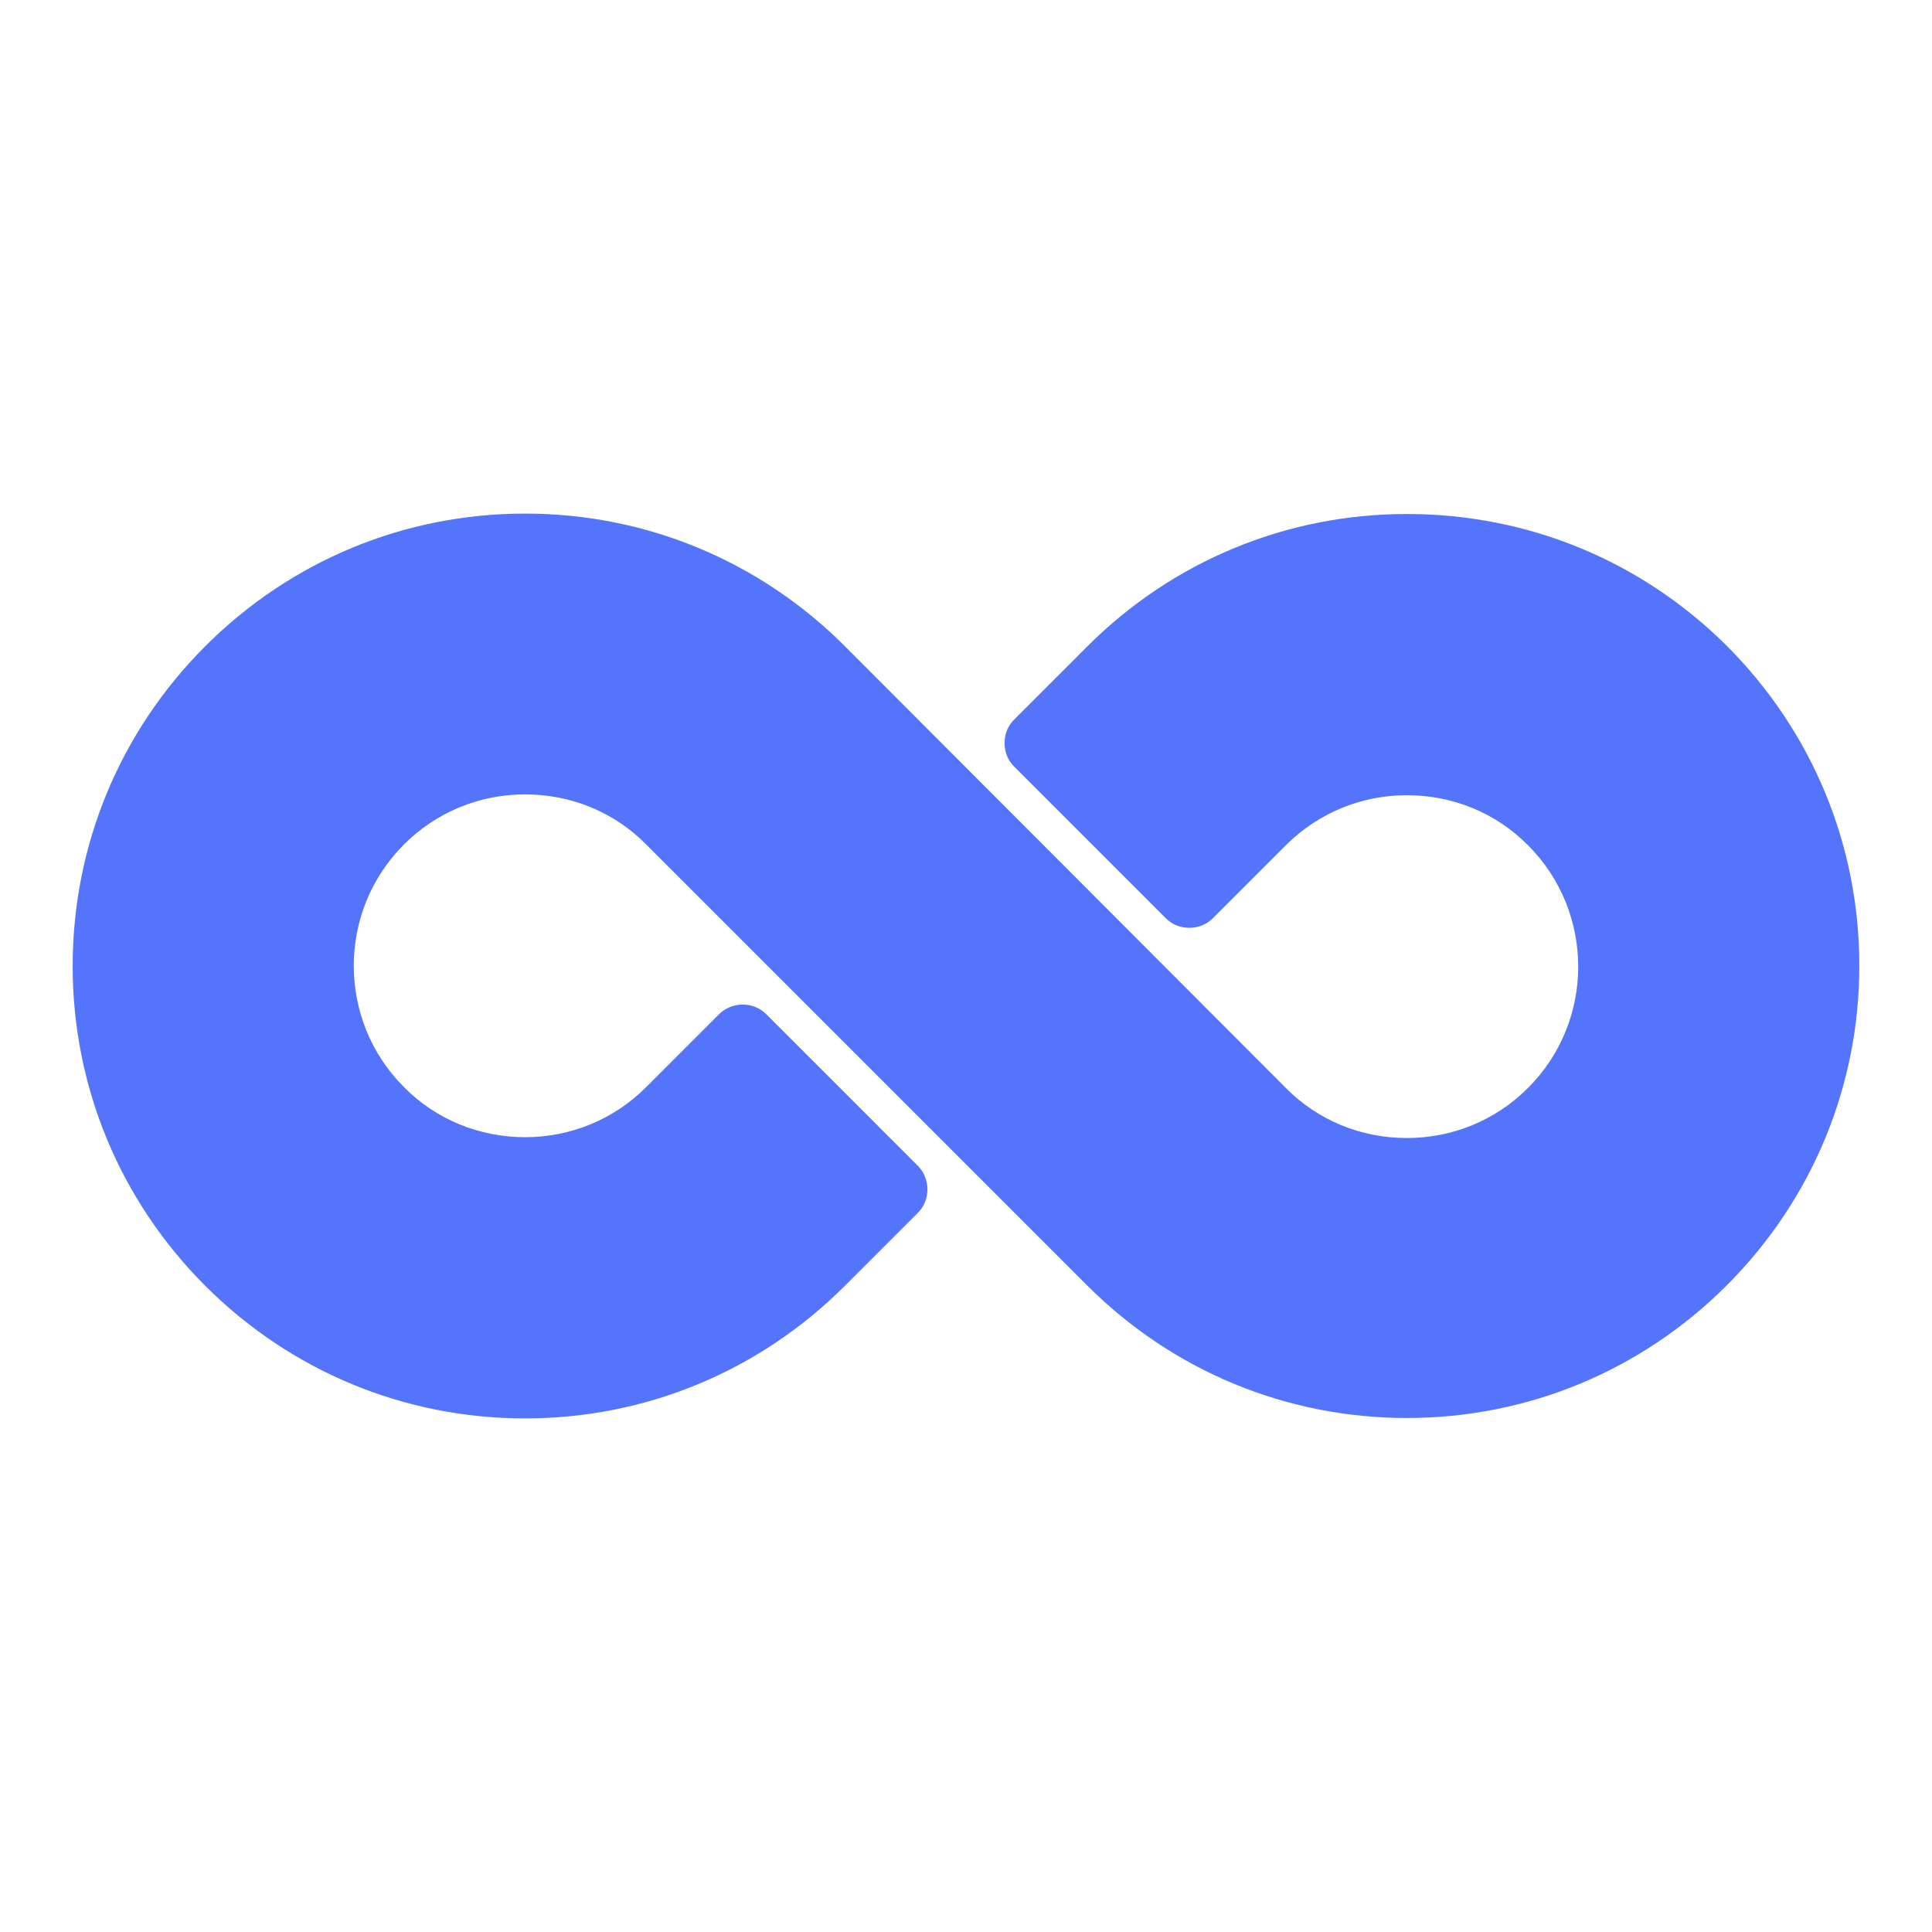
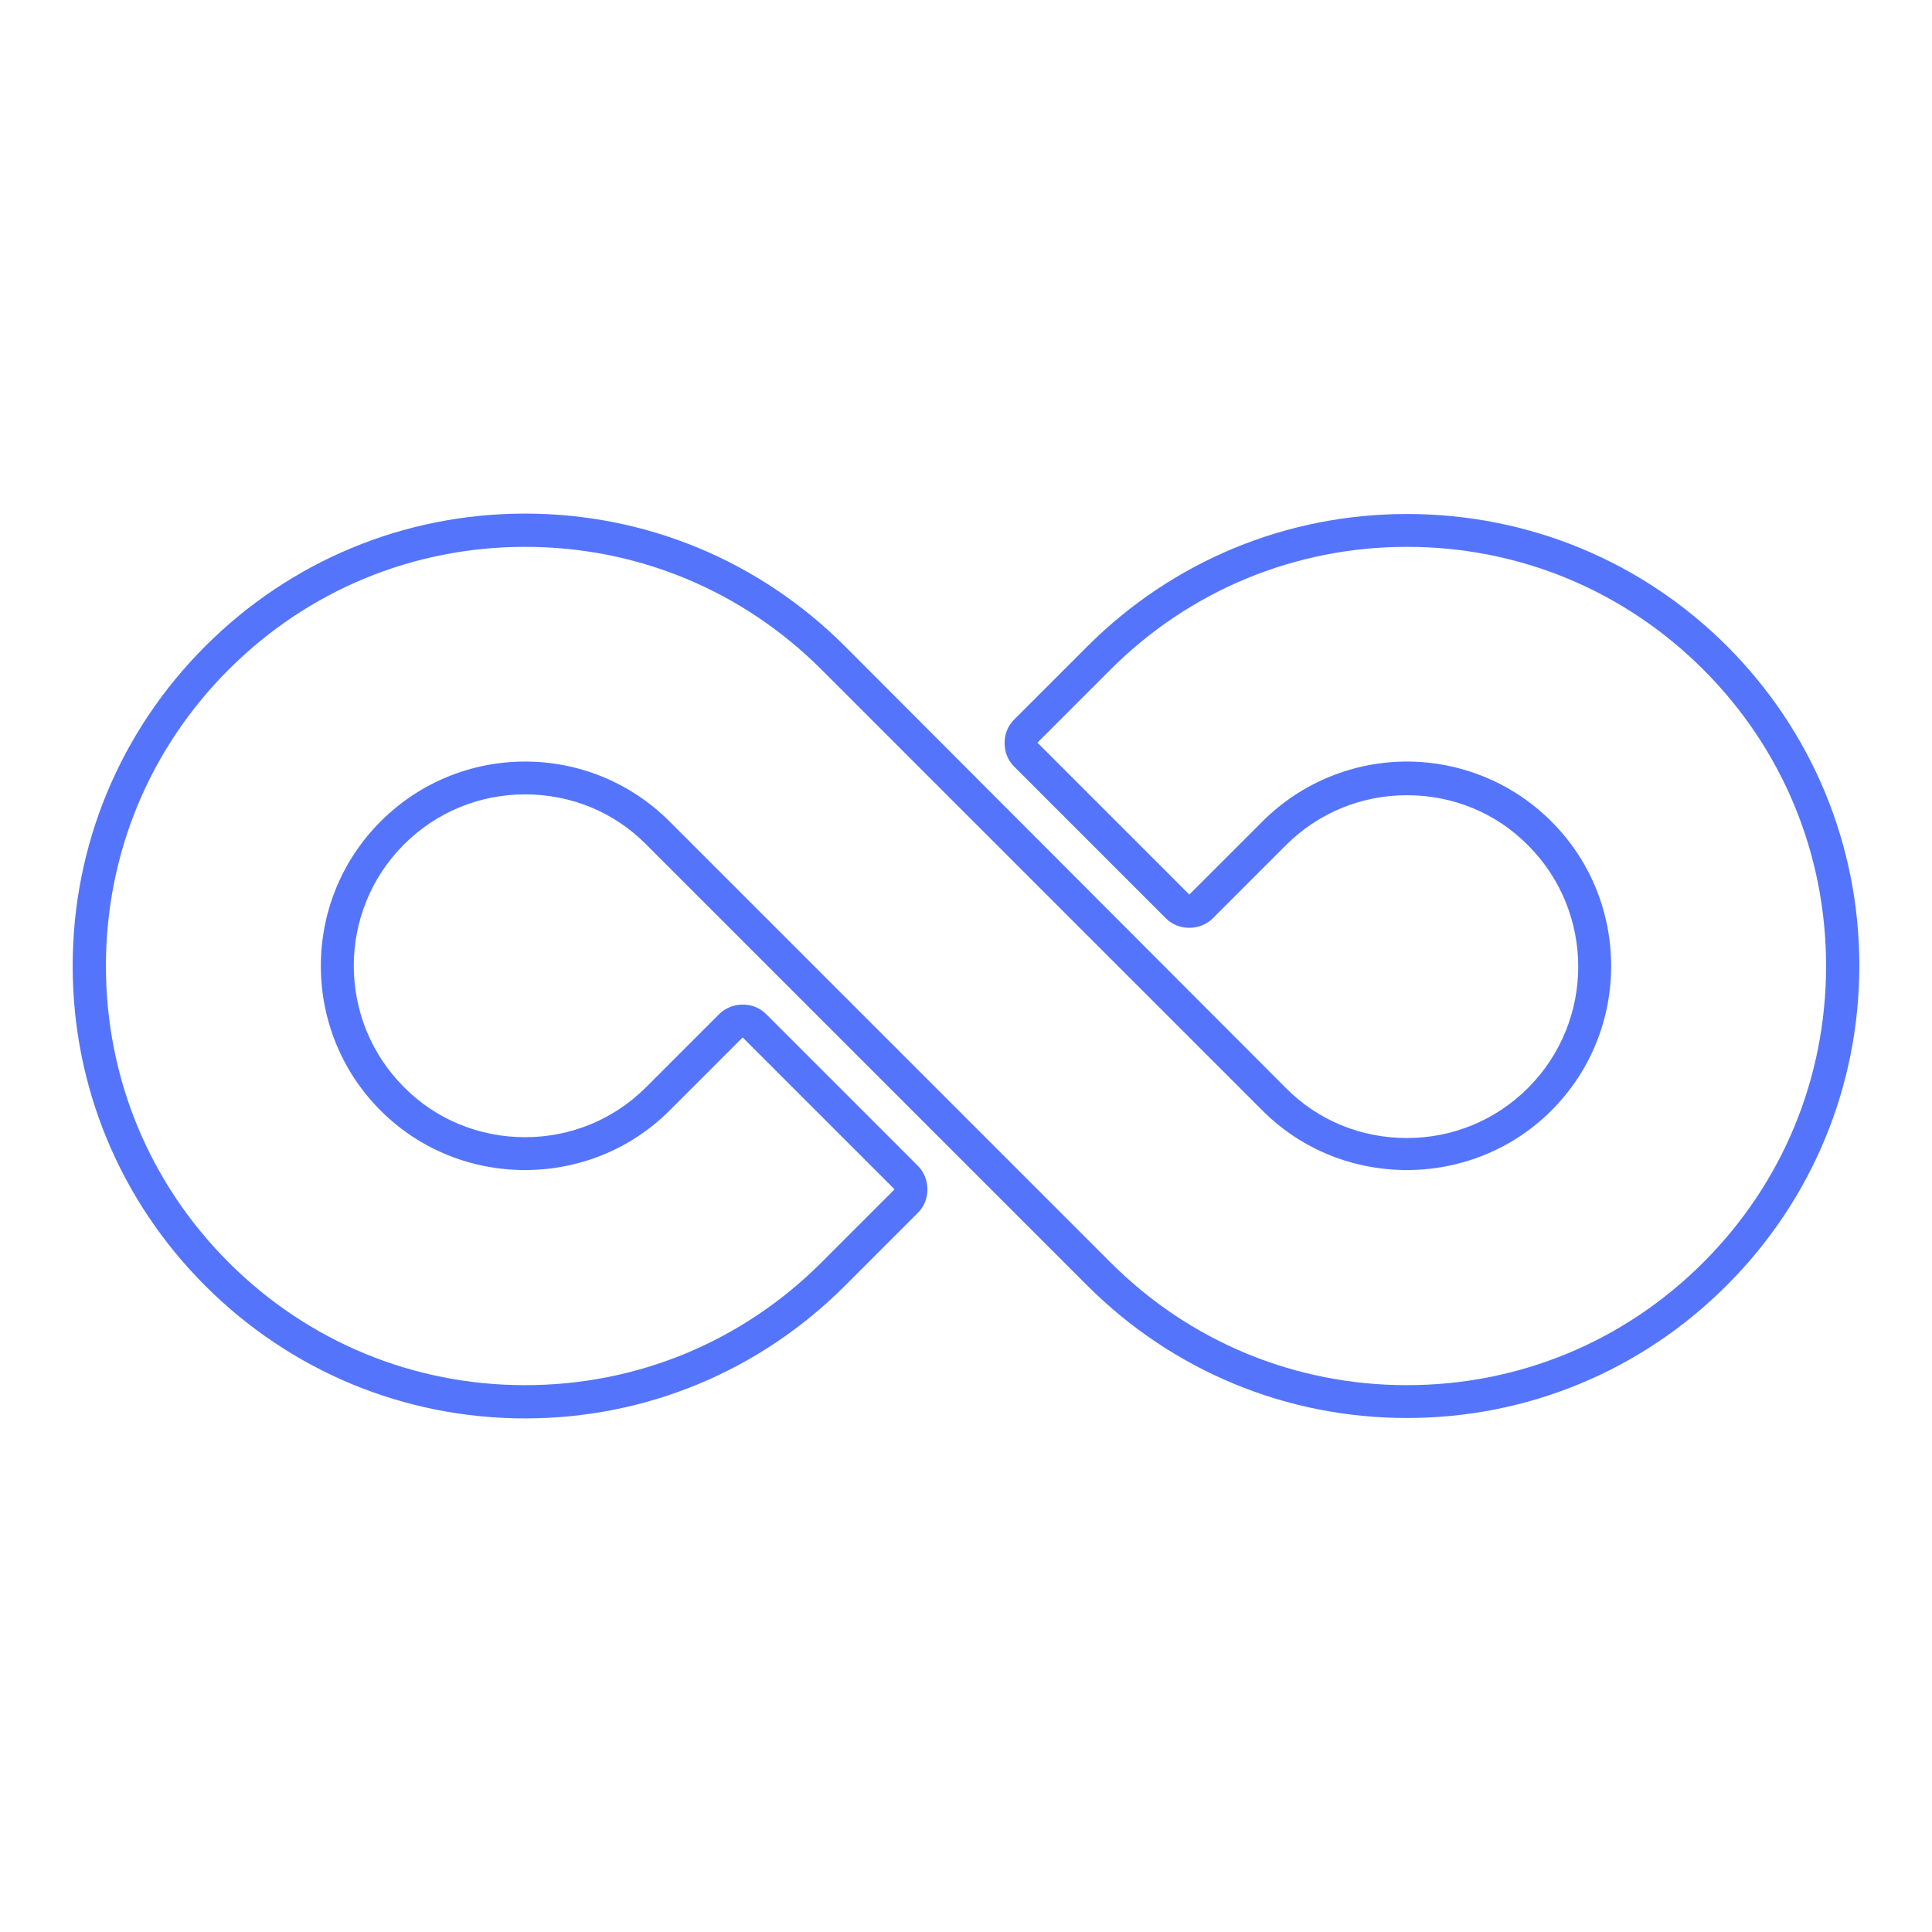
<svg xmlns="http://www.w3.org/2000/svg" version="1.1" id="Ebene_1" x="0px" y="0px" viewBox="0 0 470.6 470.6" style="enable-background:new 0 0 470.6 470.6;" xml:space="preserve">
  <style type="text/css">
	.st0{fill:#5475FB;}
	.st1{fill:#5475FB;stroke:#FFFFFB;stroke-width:16;stroke-miterlimit:10;}
	.st2{fill:#FFFFFF;}
	.st3{fill:#FFFFFB;}
	.st4{fill:#FFFFFB;stroke:#5475FB;stroke-width:16;stroke-miterlimit:10;}
	.st5{fill:none;stroke:#5475FB;stroke-width:16;stroke-miterlimit:10;}
	.st6{fill:#5475FB;stroke:#FFFFFB;stroke-width:13;stroke-miterlimit:10;}
	.st7{fill:#FFFFFB;stroke:#5475FB;stroke-width:13;stroke-miterlimit:10;}
</style>
  <g>
    <g>
      <g>
-         <path class="st0" d="M342.8,341.5c-28.4,0-55-11-75.1-31.1L160.3,203c-8.6-8.6-20.1-13.4-32.4-13.4c-12.2,0-23.7,4.8-32.4,13.4     c-17.8,17.8-17.8,46.9,0,64.7c8.6,8.6,20.1,13.4,32.4,13.4c12.2,0,23.7-4.8,32.4-13.4l17.8-17.8c0.8-0.8,1.8-1.2,2.8-1.2     c1.1,0,2.1,0.4,2.8,1.2l37,37c0.8,0.8,1.2,1.8,1.2,2.8s-0.4,2.1-1.2,2.8L203,310.4c-20,20.1-46.7,31.1-75.1,31.1     c-28.4,0-55-11-75.1-31.1c-20.1-20-31.1-46.7-31.1-75.1s11-55,31.1-75.1c20-20.1,46.7-31.1,75.1-31.1c28.4,0,55,11,75.1,31.1     l107.4,107.4c8.6,8.6,20.1,13.4,32.4,13.4c12.2,0,23.7-4.8,32.4-13.4c17.8-17.8,17.8-46.9,0-64.7c-8.6-8.6-20.1-13.4-32.4-13.4     s-23.7,4.8-32.4,13.4l-17.8,17.8c-0.8,0.8-1.8,1.2-2.8,1.2s-2.1-0.4-2.8-1.2l-37-37c-0.8-0.8-1.2-1.8-1.2-2.8s0.4-2.1,1.2-2.8     l17.8-17.8c20-20.1,46.7-31.1,75.1-31.1c28.4,0,55,11,75.1,31.1c20.1,20,31.1,46.7,31.1,75.1c0,28.4-11,55-31.1,75.1     C397.8,330.4,371.1,341.5,342.8,341.5z" />
        <path class="st0" d="M342.7,133.2c27.3,0,52.9,10.6,72.2,29.9c19.3,19.3,29.9,44.9,29.9,72.2c0,27.3-10.6,52.9-29.9,72.2     c-19.3,19.3-44.9,29.9-72.2,29.9c-27.3,0-52.9-10.6-72.2-29.9l-107-107l-0.4-0.4c-9.7-9.7-22.4-14.6-35.2-14.6     s-25.5,4.9-35.2,14.6c-19.4,19.4-19.4,51,0,70.4c9.7,9.7,22.4,14.5,35.2,14.5c12.7,0,25.5-4.8,35.2-14.5l17.8-17.8l37,37     l-17.8,17.8c-19.3,19.3-44.9,29.9-72.2,29.9c-27.3,0-52.9-10.6-72.2-29.9v0c-19.3-19.3-29.9-44.9-29.9-72.2     c0-27.3,10.6-52.9,29.9-72.2c19.3-19.3,44.9-29.9,72.2-29.9c27.3,0,52.9,10.6,72.2,29.9l107.4,107.4c9.7,9.7,22.4,14.5,35.2,14.5     c12.7,0,25.5-4.8,35.2-14.5c19.4-19.4,19.4-51,0-70.4c-9.7-9.7-22.5-14.6-35.2-14.6c-12.7,0-25.5,4.9-35.2,14.6l-17.8,17.8     l-37-37l17.8-17.8C289.8,143.8,315.5,133.2,342.7,133.2 M342.7,125.2c-29.4,0-57.1,11.5-77.9,32.3l-17.8,17.8     c-1.5,1.5-2.3,3.5-2.3,5.7s0.8,4.2,2.3,5.7l37,37c1.5,1.5,3.5,2.3,5.7,2.3c0,0,0,0,0,0c2.1,0,4.2-0.8,5.7-2.3l17.8-17.8     c7.9-7.9,18.4-12.2,29.5-12.2c11.2,0,21.7,4.3,29.5,12.2c16.3,16.3,16.3,42.8,0,59.1c-7.9,7.9-18.4,12.2-29.5,12.2     c-11.2,0-21.7-4.3-29.5-12.2L205.8,157.4c-20.8-20.8-48.5-32.3-77.9-32.3c-29.4,0-57.1,11.5-77.9,32.3     c-20.8,20.8-32.3,48.5-32.3,77.9c0,29.4,11.5,57.1,32.3,77.9c20.8,20.8,48.5,32.3,77.9,32.3c29.4,0,57.1-11.5,77.9-32.3     l17.8-17.8c1.5-1.5,2.3-3.5,2.3-5.7c0-2.1-0.8-4.2-2.3-5.7l-37-37c-1.5-1.5-3.5-2.3-5.7-2.3c0,0,0,0,0,0c-2.1,0-4.2,0.8-5.7,2.3     l-17.8,17.8c-7.9,7.9-18.4,12.2-29.5,12.2s-21.7-4.3-29.5-12.2c-16.3-16.3-16.3-42.8,0-59.1c7.9-7.9,18.4-12.2,29.5-12.2     c11.2,0,21.7,4.3,29.5,12.2l0.4,0.4l107,107c20.8,20.8,48.5,32.3,77.9,32.3c29.4,0,57.1-11.5,77.9-32.3     c20.8-20.8,32.3-48.5,32.3-77.9c0-29.4-11.5-57.1-32.3-77.9C399.8,136.6,372.2,125.2,342.7,125.2L342.7,125.2z" />
      </g>
    </g>
  </g>
</svg>